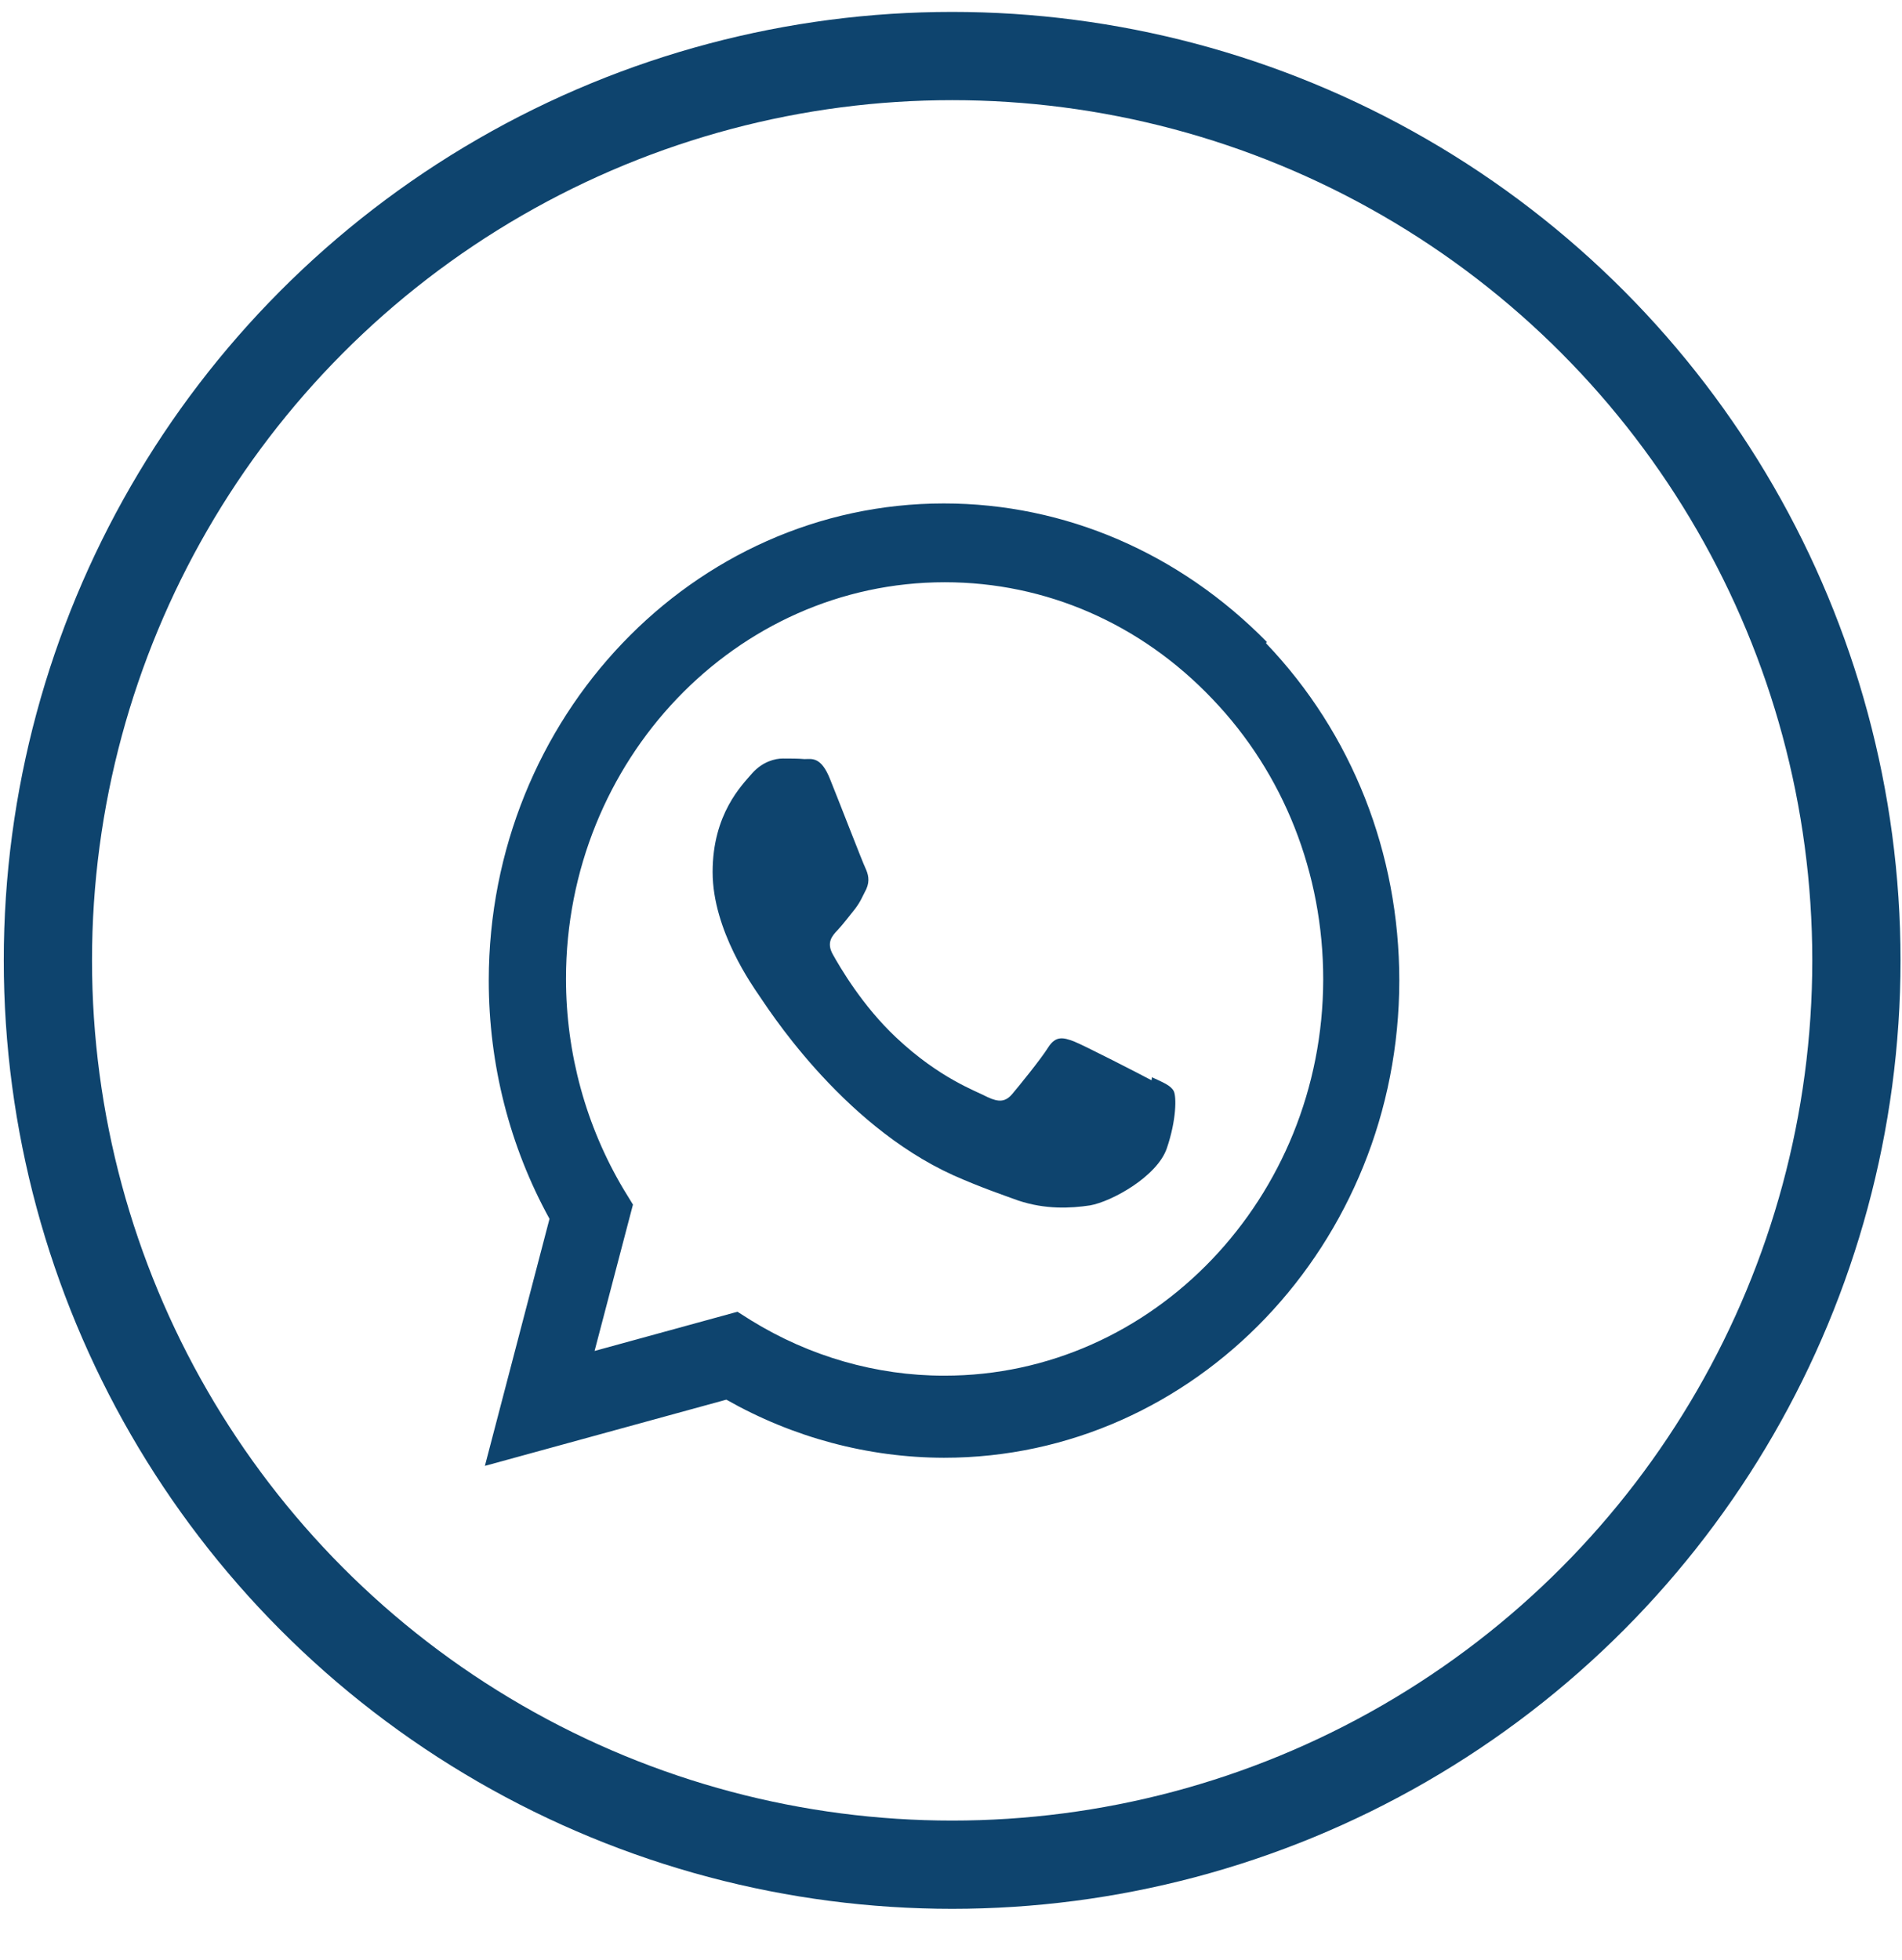
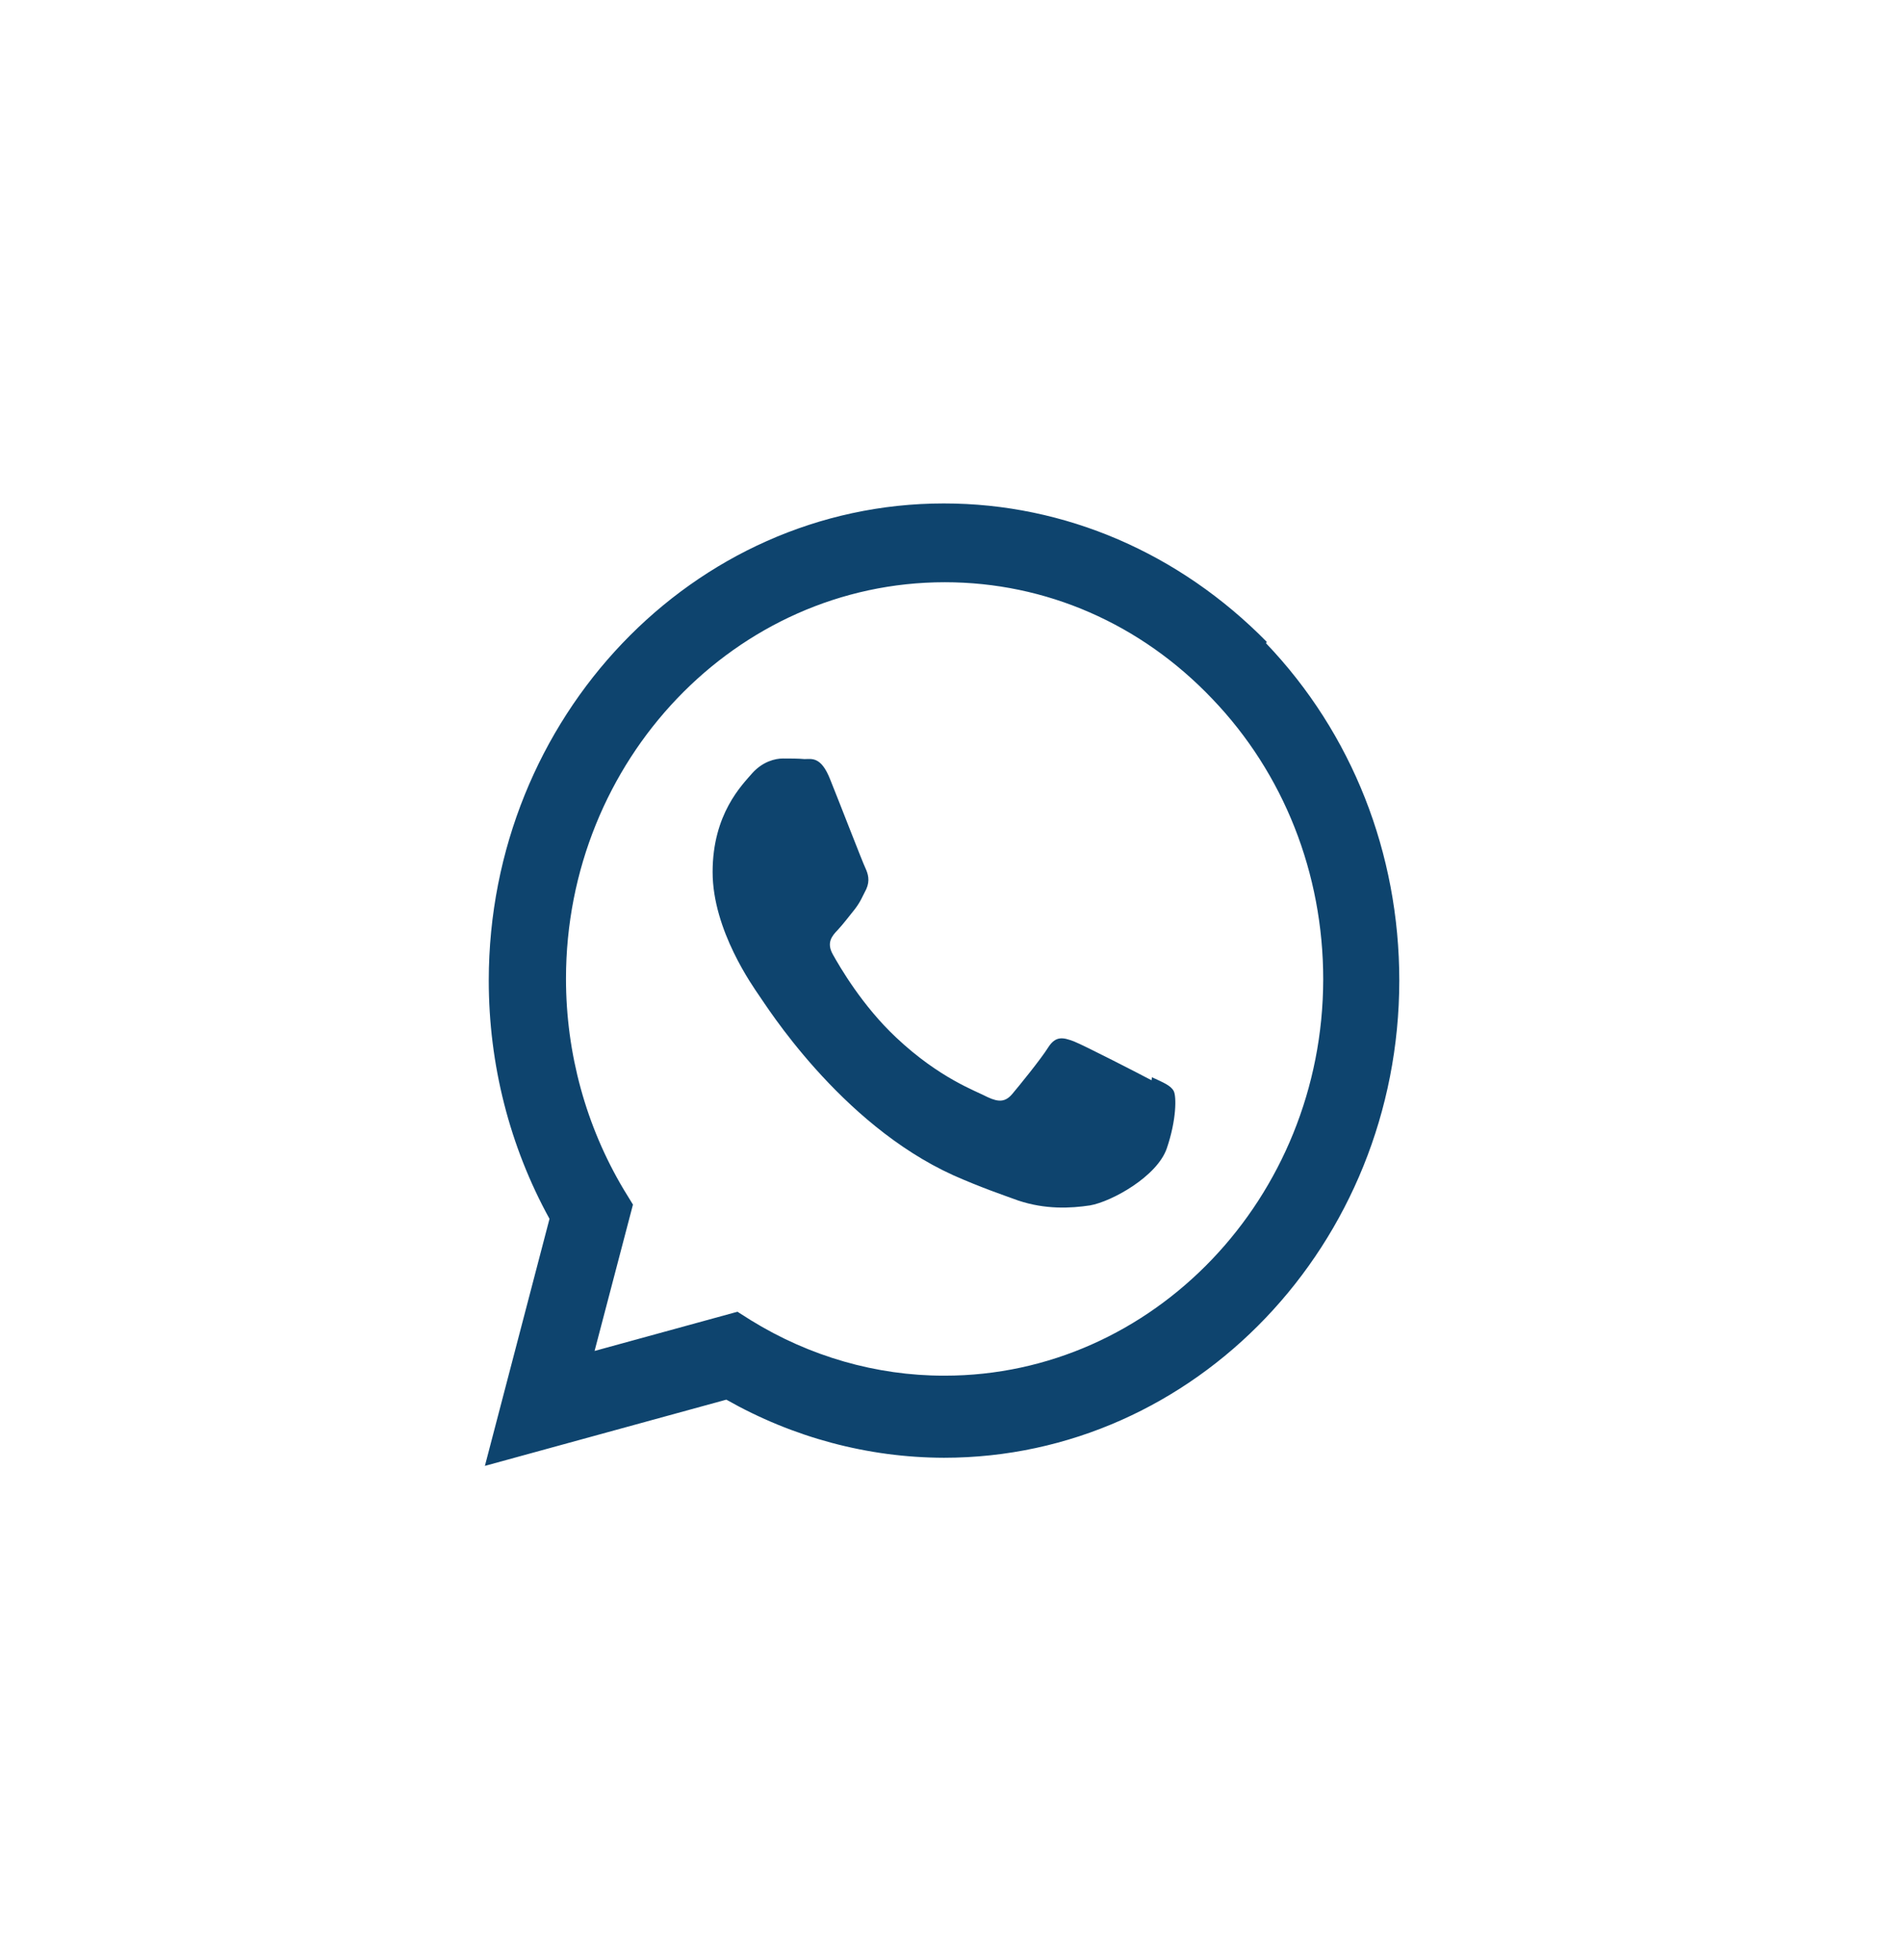
<svg xmlns="http://www.w3.org/2000/svg" width="33" height="34" viewBox="0 0 33 34" fill="none">
-   <circle cx="16.52" cy="16.661" r="15.689" stroke="#0E446E" stroke-width="1.531" />
  <path d="M19.979 18.741C19.78 18.635 18.811 18.137 18.631 18.066C18.45 17.999 18.318 17.963 18.186 18.172C18.058 18.376 17.678 18.843 17.562 18.98C17.446 19.116 17.332 19.126 17.136 19.034C16.937 18.928 16.302 18.71 15.548 17.999C14.959 17.447 14.567 16.768 14.45 16.558C14.334 16.352 14.437 16.235 14.536 16.132C14.626 16.037 14.734 15.893 14.835 15.768C14.931 15.642 14.961 15.558 15.031 15.423C15.096 15.276 15.062 15.162 15.014 15.058C14.964 14.955 14.569 13.931 14.404 13.523C14.246 13.118 14.081 13.169 13.96 13.169C13.846 13.159 13.715 13.159 13.583 13.159C13.452 13.159 13.237 13.21 13.056 13.409C12.875 13.618 12.364 14.118 12.364 15.129C12.364 16.143 13.072 17.124 13.17 17.27C13.27 17.406 14.561 19.493 16.542 20.39C17.014 20.599 17.381 20.724 17.668 20.828C18.14 20.985 18.572 20.963 18.912 20.912C19.289 20.846 20.079 20.409 20.245 19.92C20.413 19.428 20.413 19.02 20.364 18.928C20.315 18.833 20.186 18.781 19.987 18.689L19.979 18.741ZM16.387 23.866H16.376C15.204 23.866 14.045 23.532 13.032 22.907L12.795 22.757L10.316 23.437L10.982 20.898L10.822 20.637C10.169 19.542 9.82 18.278 9.82 16.98C9.82 13.191 12.767 10.101 16.392 10.101C18.148 10.101 19.795 10.822 21.035 12.126C22.274 13.419 22.958 15.153 22.958 16.991C22.953 20.776 20.009 23.866 16.389 23.866H16.387ZM21.977 11.134C20.469 9.601 18.486 8.734 16.376 8.734C12.025 8.734 8.483 12.447 8.48 17.009C8.48 18.466 8.842 19.887 9.534 21.145L8.413 25.431L12.602 24.282C13.756 24.937 15.055 25.287 16.377 25.29H16.379C20.733 25.29 24.275 21.578 24.278 17.012C24.278 14.803 23.459 12.723 21.967 11.161L21.977 11.134Z" fill="#0E446E" />
</svg>